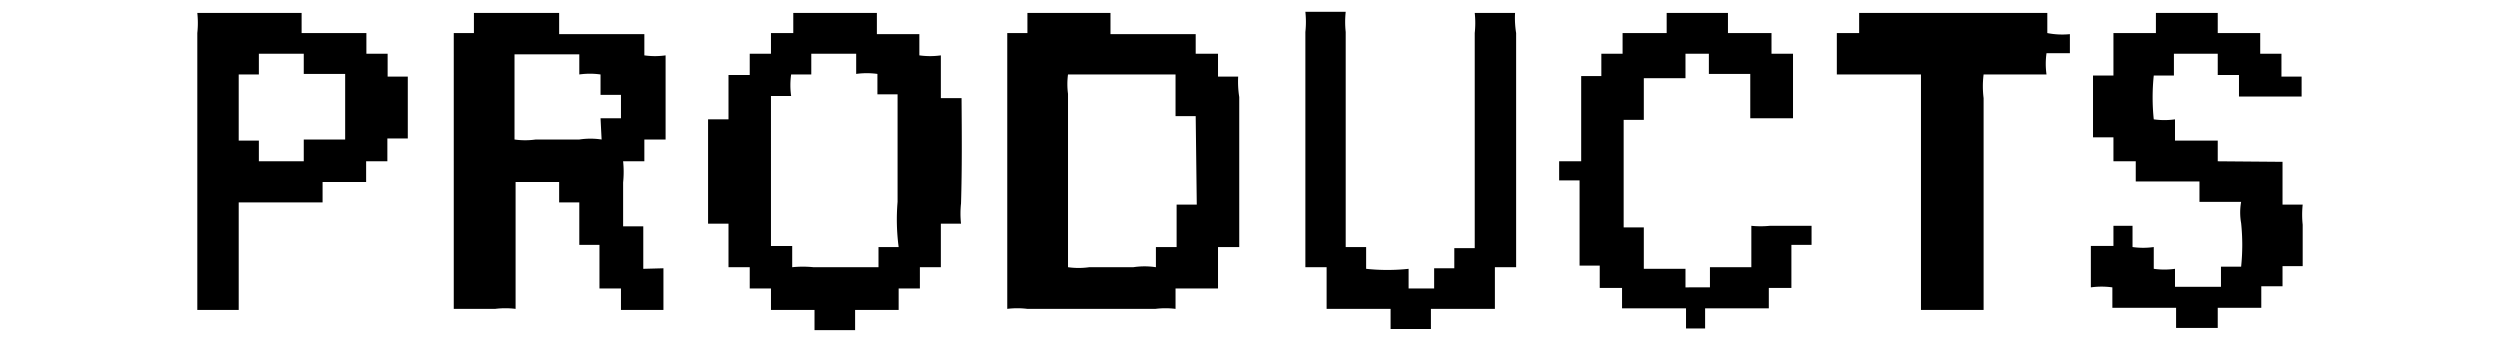
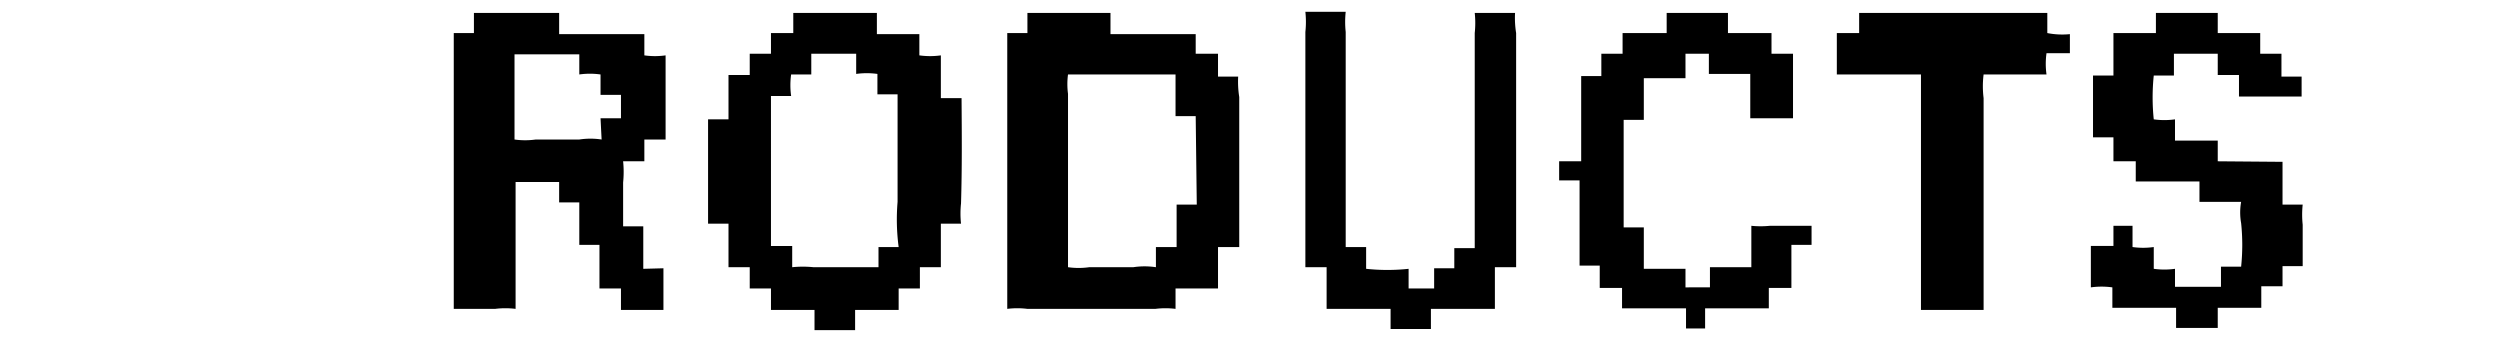
<svg xmlns="http://www.w3.org/2000/svg" viewBox="0 0 93 13">
  <defs>
    <style>.cls-1{fill:none;opacity:0.12;}</style>
  </defs>
  <title>アートボード 55</title>
  <g id="comon">
    <g id="見出し">
      <rect class="cls-1" width="93" height="13" />
      <path d="M76.16,1.23V.48h-7v.75h-.83l0,1.54h3.13v8.76l2.33,0V3.65a3.57,3.57,0,0,1,0-.88h2.34a2.86,2.86,0,0,1,0-.79H77V1.27A2.86,2.86,0,0,1,76.16,1.23Z" />
-       <path d="M14.42,2.85V2h-.79V1.23H11.22V.48H7.34a3.54,3.54,0,0,1,0,.75v10.3H8.88v-4H12V6.77h1.62V6h.79V5.15h.76V2.85ZM12.84,5.19l-1.54,0V6H9.63V5.23H8.88V2.77h.75V2H11.3v.75l1.54,0Z" />
      <path d="M46.06,2.85h-.75V2h-.83V1.27l-3.17,0V.48H38.22v.75h0v0h-.75V11.49a3,3,0,0,1,.75,0h4.76a3,3,0,0,1,.75,0v-.76l1.58,0c0-.51,0-1,0-1.54h.79V3.61A3.64,3.64,0,0,1,46.06,2.85ZM44.52,7.61h-.75c0,.52,0,1,0,1.58H43v.75a2.8,2.8,0,0,0-.84,0H40.52a2.84,2.84,0,0,1-.79,0V3.49a2.74,2.74,0,0,1,0-.72l4,0c0,.52,0,1,0,1.55h.75Z" />
      <path d="M23.93,10c0-.53,0-1.05,0-1.58h-.75c0-.54,0-1.08,0-1.63a3.89,3.89,0,0,0,0-.79h.79V5.19h.79c0-1,0-2.09,0-3.13a2.86,2.86,0,0,1-.79,0V1.27l-3.17,0V.48H17.63v.75s0,0,0,0h-.75V11.49l1.54,0a3.06,3.06,0,0,1,.76,0V6.77H20.8v.76h.75c0,.52,0,1,0,1.58h.75v1.62h.8v.8h1.58c0-.52,0-1,0-1.55ZM22.38,5.19a2.73,2.73,0,0,0-.83,0H19.93a2.84,2.84,0,0,1-.79,0c0-1.06,0-2.11,0-3.17h2.41v.75a2.84,2.84,0,0,1,.79,0v.76h.76v.87h-.76Z" />
      <path d="M85.66,7.61h-.75c0-.53,0-1.06,0-1.59L82.5,6V5.23l-1.59,0V4.44a2.86,2.86,0,0,1-.79,0,7.87,7.87,0,0,1,0-1.63h.75V2h1.63v.79h.79v.8l2.33,0V2.85h-.75V2h-.79V1.23H82.5V.48H80.2v.75l-1.58,0,0,1.58h-.76v2.3h.76V6h.83v.75l2.37,0v.76l1.55,0a2.23,2.23,0,0,0,0,.79,7.79,7.79,0,0,1,0,1.62h-.75v.75H80.91V10a2.86,2.86,0,0,1-.79,0V9.19a2.86,2.86,0,0,1-.79,0V8.4h-.71v.75h-.84c0,.51,0,1,0,1.54a2.92,2.92,0,0,1,.8,0v.76l2.37,0v.75H82.5v-.75h1.62v-.8h.79V9.9h.75l0-1.54A3.58,3.58,0,0,1,85.66,7.61Z" />
      <path d="M56.36.48h-1.5a3.54,3.54,0,0,1,0,.75v8h-.76v.75l0,0h-.75v.75H52.4V10a7.39,7.39,0,0,1-1.58,0V9.19h-.76v-8a3.54,3.54,0,0,1,0-.75h-1.5a3.54,3.54,0,0,1,0,.75V9.94h.79l0,1.55,2.38,0v.75h1.5v-.75l2.38,0,0-1.55h.79V1.23A3.54,3.54,0,0,1,56.36.48Z" />
      <path d="M35.77,3.65H35c0-.53,0-1.06,0-1.59a2.92,2.92,0,0,1-.8,0V1.27l-1.58,0V.48H29.51v.75h-.83V2h-.79v.79H27.1V4.44h-.76V8.32h.76V9.94h.79v.79h.79v.8H30.3v.75h1.51v-.75h1.62v-.8h.79V9.94H35V8.32h.75a3.5,3.5,0,0,1,0-.75C35.79,6.26,35.78,5,35.77,3.65ZM33.43,9.19h-.75v.75l-2.42,0a3.89,3.89,0,0,0-.79,0V9.15h-.79V3.57h.75a2.92,2.92,0,0,1,0-.8h.75V2h1.67v.75a2.86,2.86,0,0,1,.79,0v.76h.75c0,1.33,0,2.66,0,4A7.81,7.81,0,0,0,33.43,9.19Z" />
      <path d="M65.15,8.4l0,1.54-1.54,0v.75H62.7V10l-1.55,0c0-.51,0-1,0-1.54h-.75v-4h.75c0-.52,0-1,0-1.55l1.55,0V2h.87v.75l1.54,0V4.4H66.7V2h-.8V1.23H64.28V.48H62v.75H60.36V2h-.79v.83h-.75l0,3.17H58v.71h.76l0,3.17h.75v.83h.83v.76l2.38,0v.75h.71v-.75l2.37,0v-.76h.84V9.11h.75V8.4l-1.55,0A3.5,3.5,0,0,1,65.15,8.4Z" />
    </g>
  </g>
</svg>